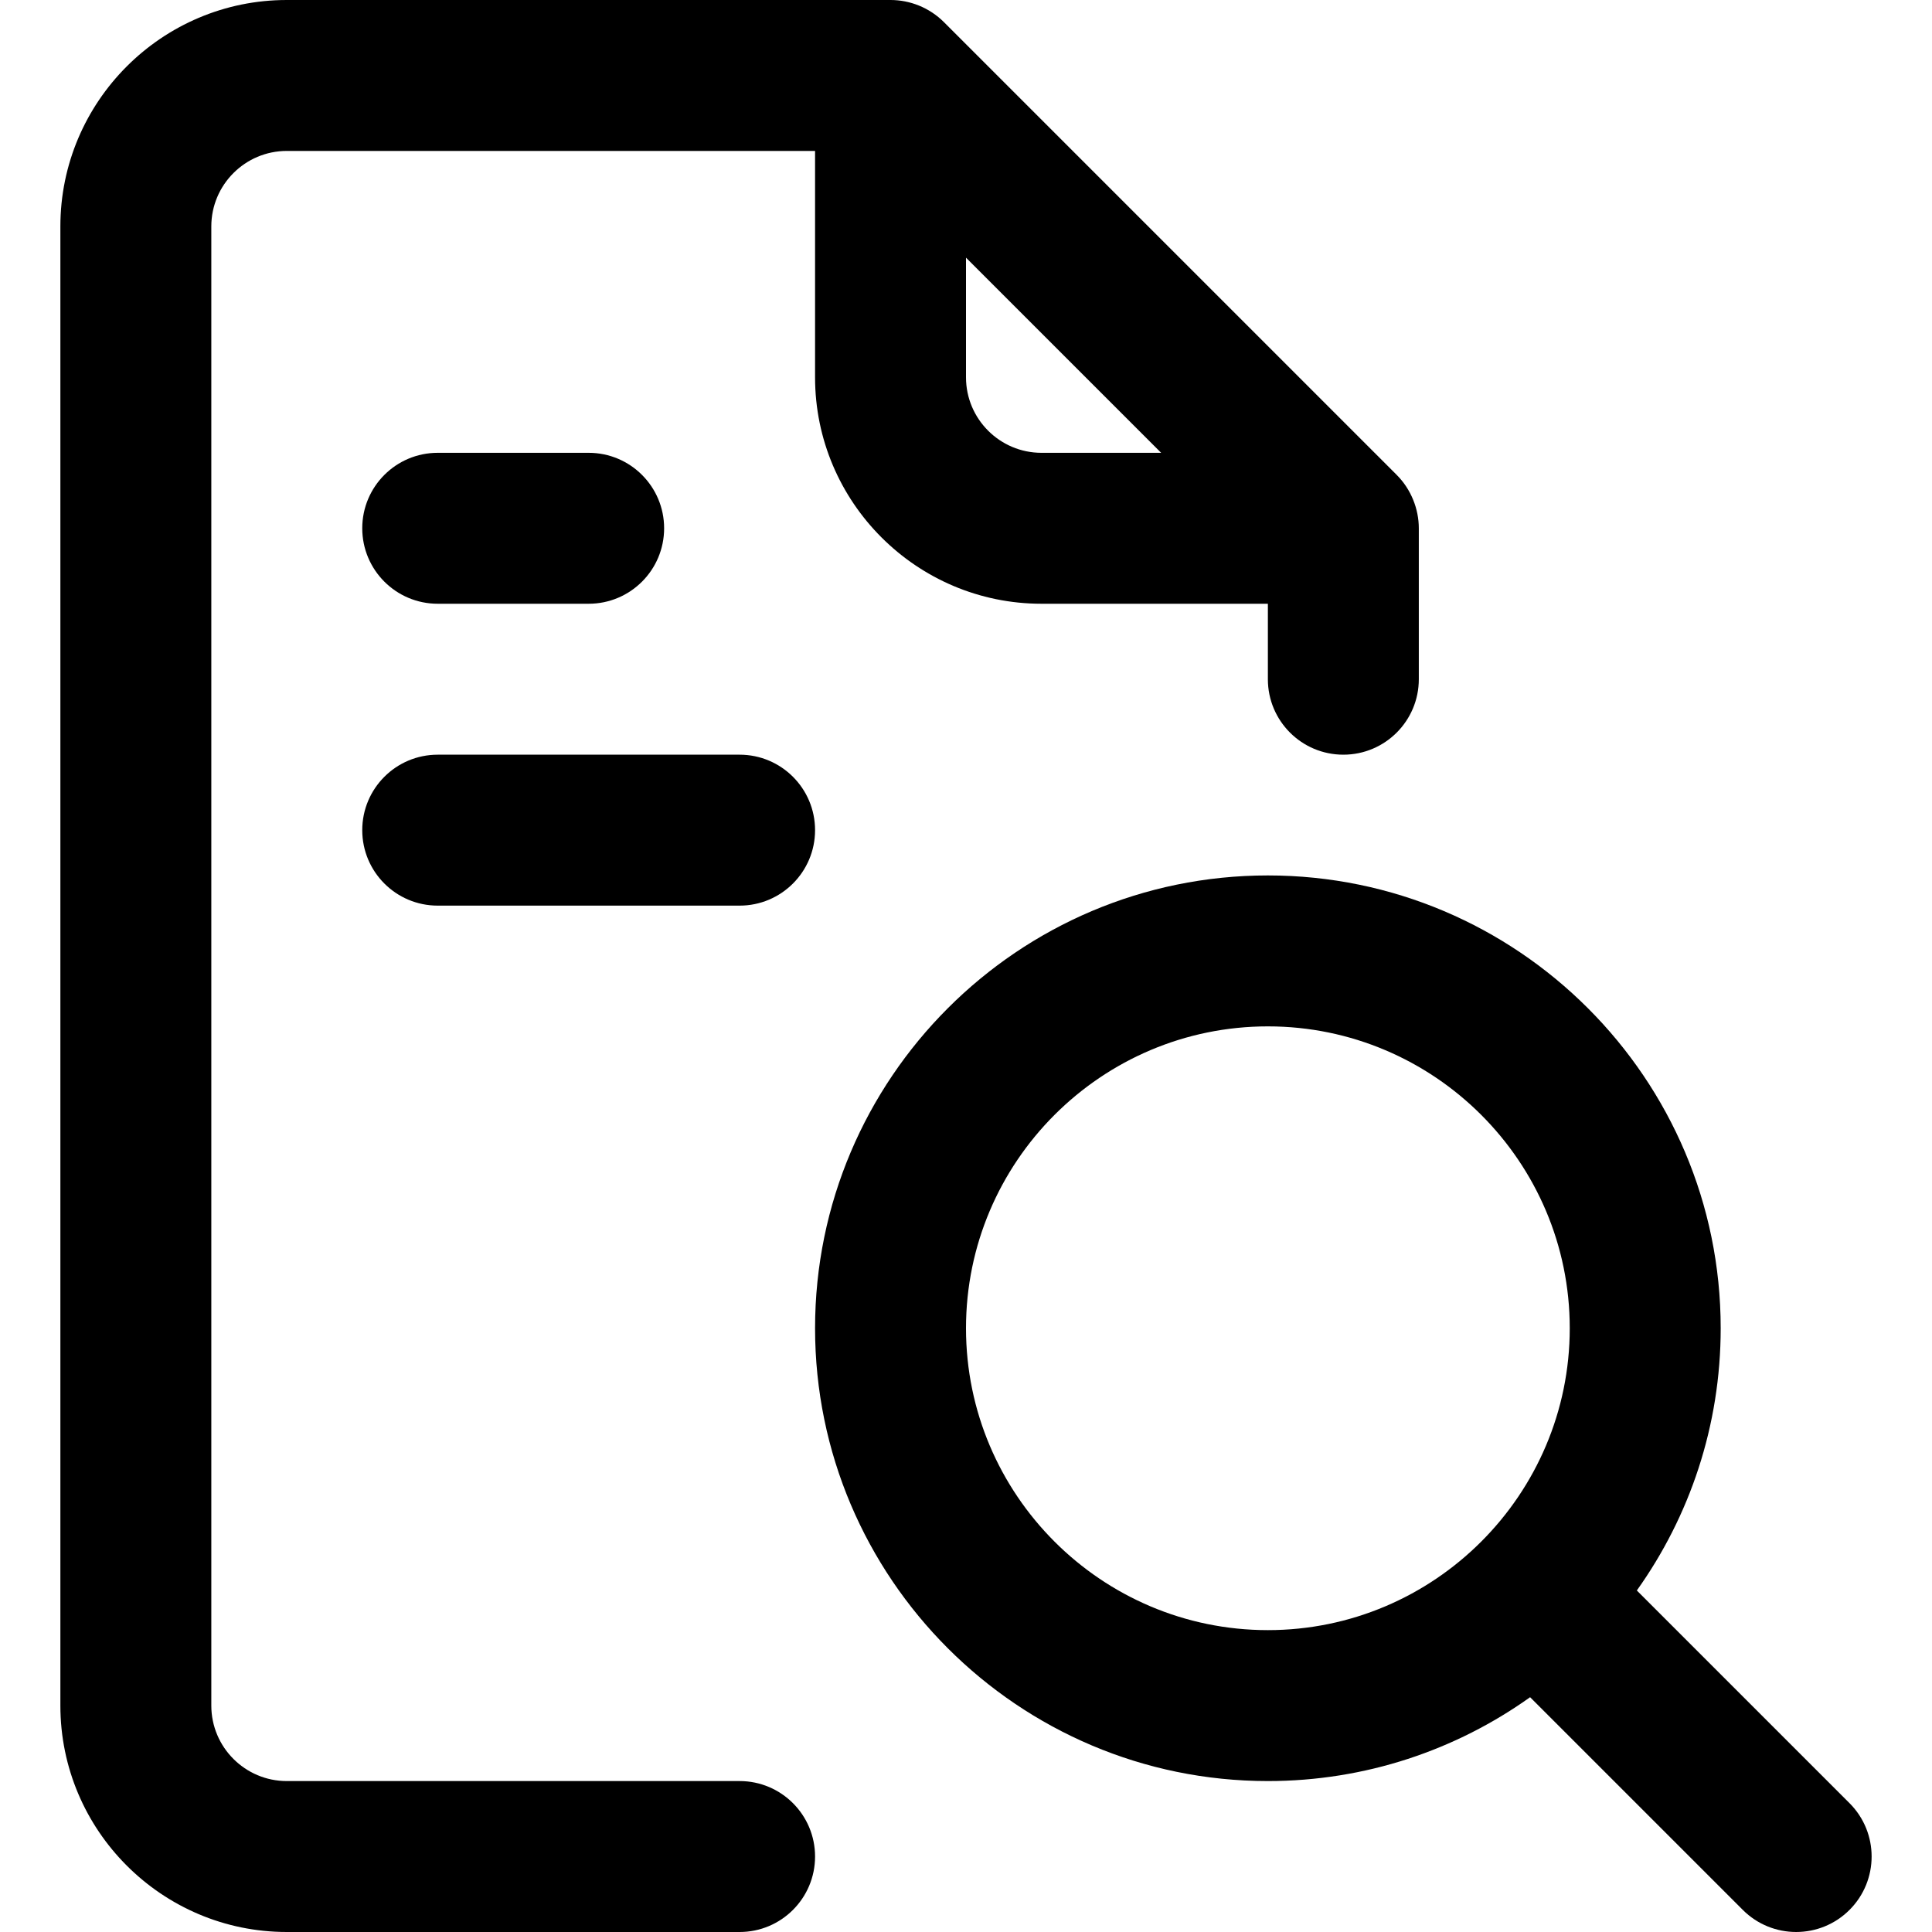
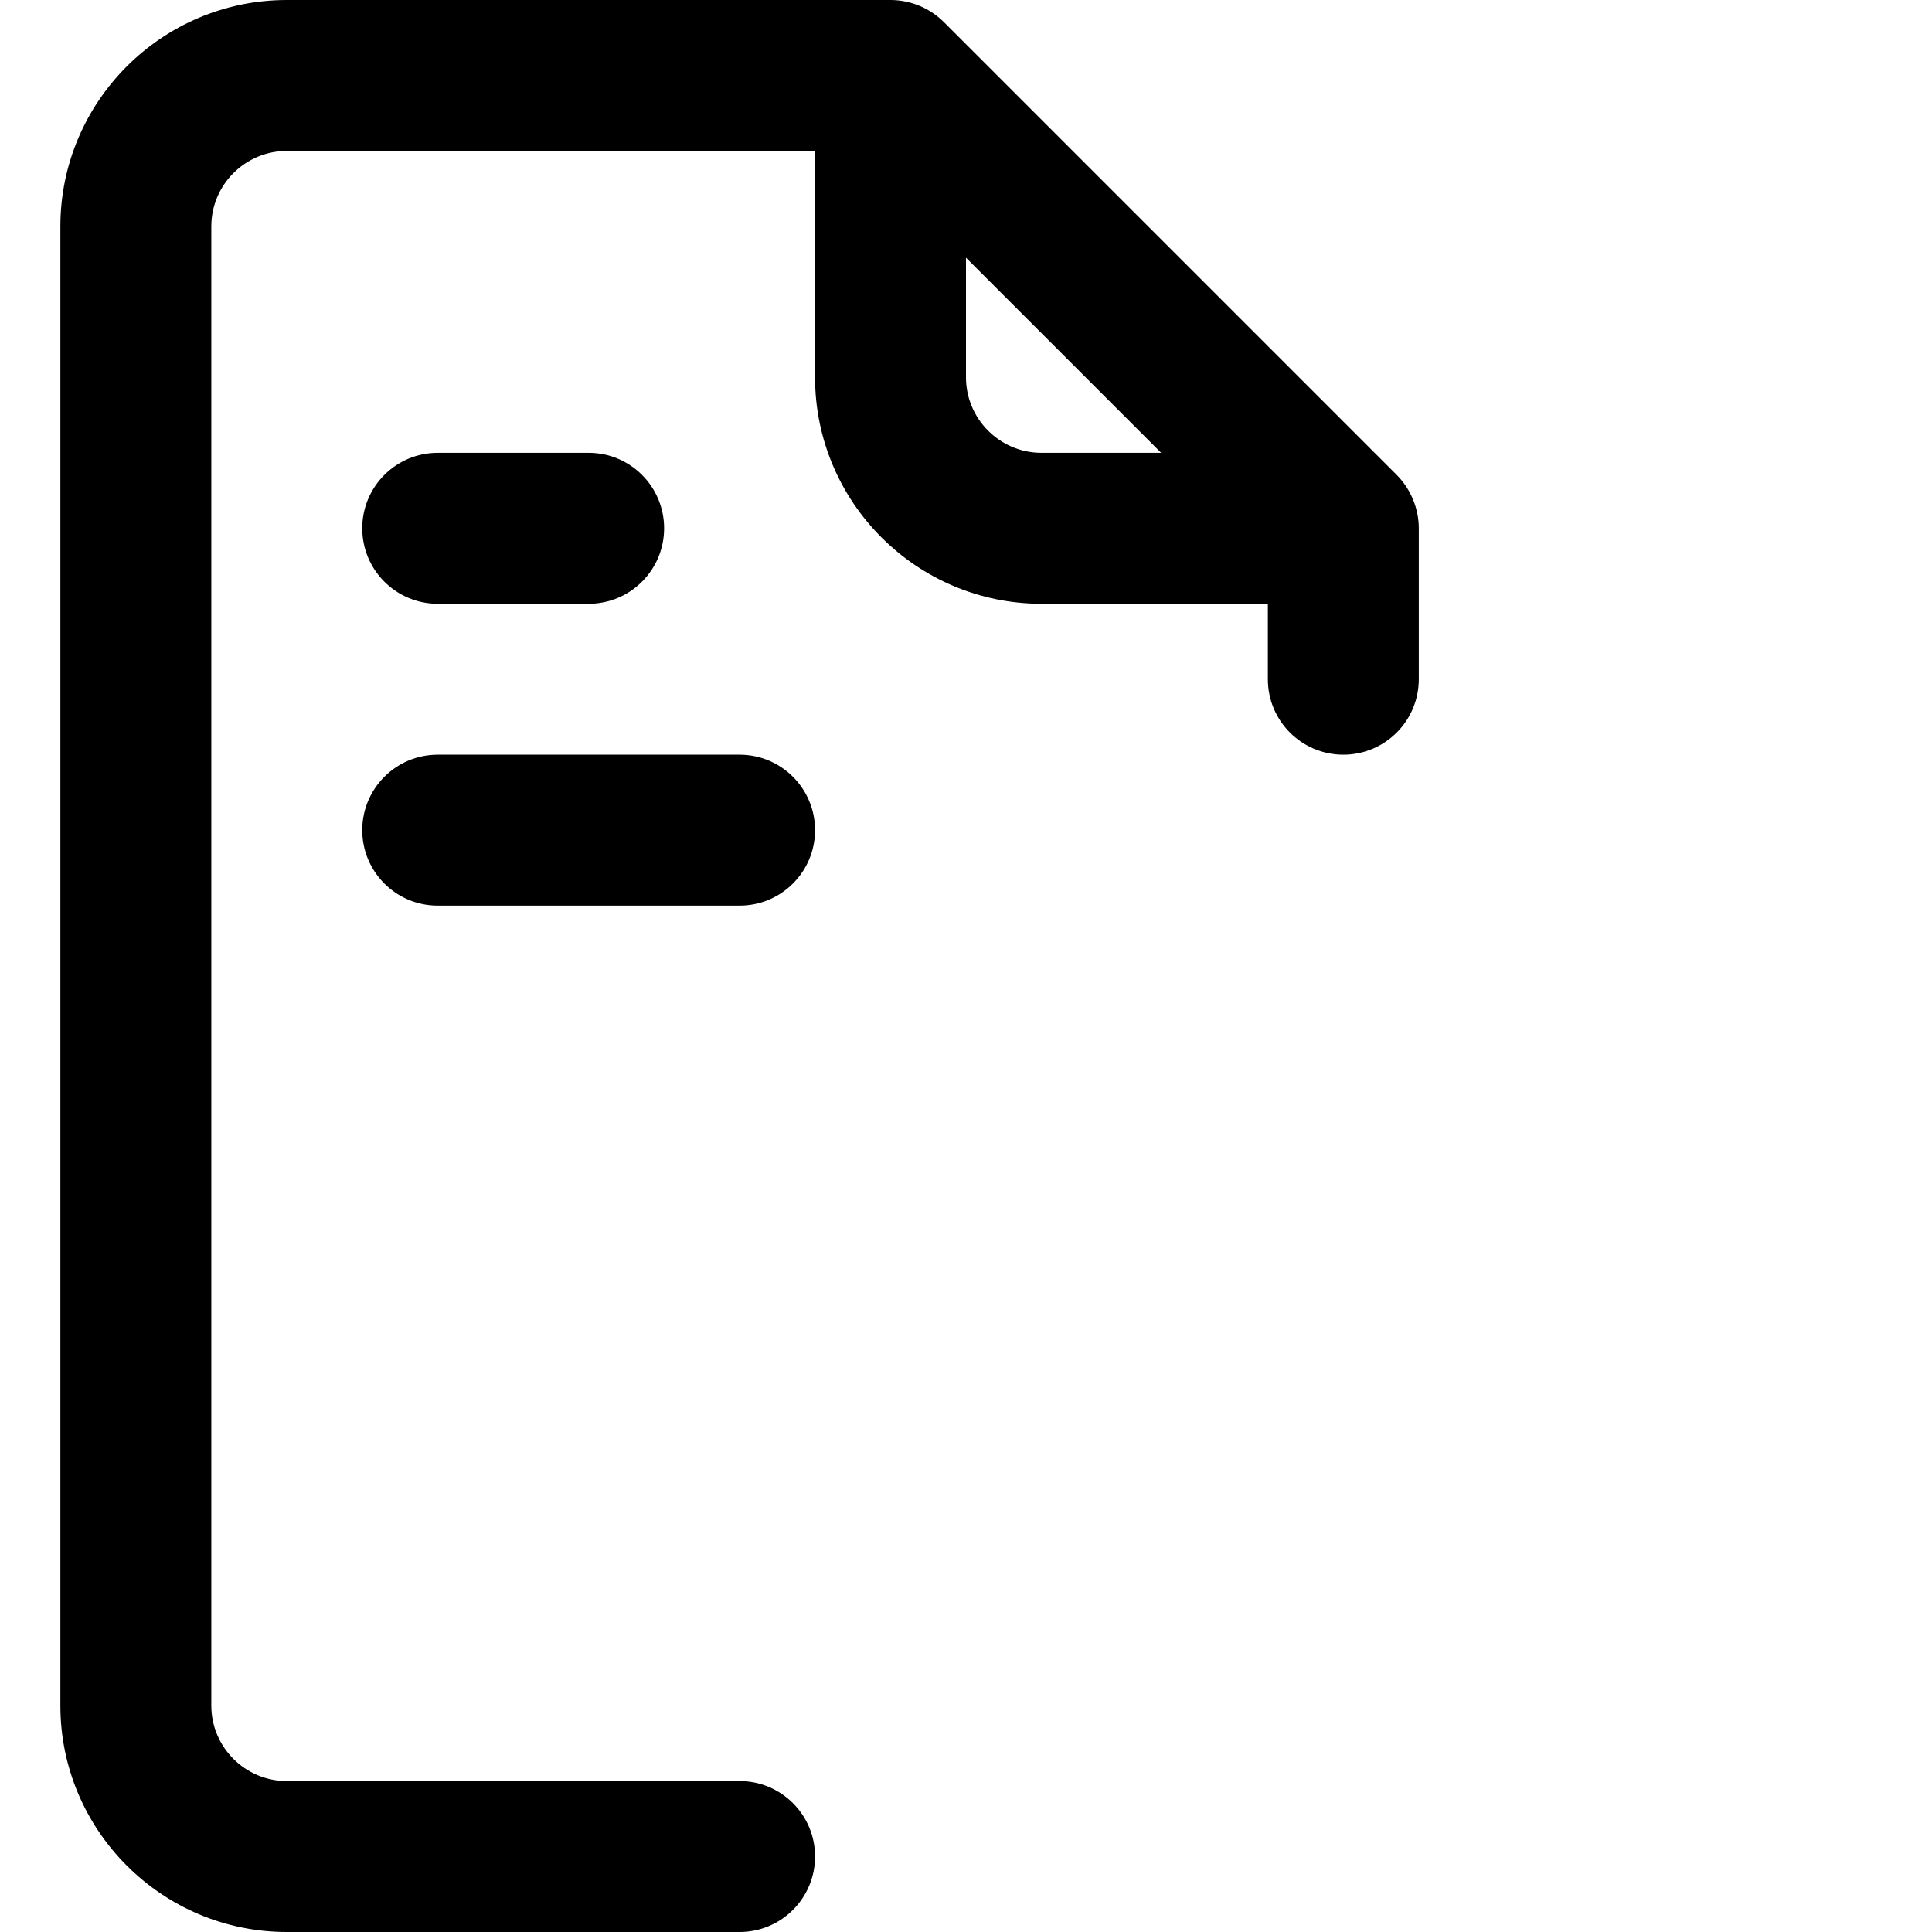
<svg xmlns="http://www.w3.org/2000/svg" id="Capa_1" enable-background="new 0 0 512 512" height="512" viewBox="0 0 512 512" width="512">
  <g>
    <g>
      <path d="m156 160h-40c-11.046 0-20-8.954-20-20s8.954-20 20-20h40c11.046 0 20 8.954 20 20s-8.954 20-20 20z" />
    </g>
    <g>
      <path d="m196 240h-80c-11.046 0-20-8.954-20-20s8.954-20 20-20h80c11.046 0 20 8.954 20 20s-8.954 20-20 20z" />
    </g>
    <g>
-       <path d="m490.143 477.858-56.365-56.365c13.987-19.622 22.222-43.614 22.222-69.493 0-66.168-53.832-120-120-120s-120 53.832-120 120 53.832 120 120 120c25.879 0 49.871-8.235 69.493-22.222l56.364 56.364c7.811 7.81 20.474 7.811 28.284 0 7.811-7.81 7.812-20.474.002-28.284zm-234.143-125.858c0-44.112 35.888-80 80-80s80 35.888 80 80-35.888 80-80 80-80-35.888-80-80z" />
      <path d="m196 472h-120c-11.028 0-20-8.972-20-20v-392c0-11.028 8.972-20 20-20h140v60c0 33.084 26.916 60 60 60h60v20c0 11.046 8.954 20 20 20s20-8.954 20-20v-40c0-5.123-2.052-10.337-5.857-14.142l-120-120c-3.846-3.846-9.012-5.858-14.143-5.858h-160c-33.084 0-60 26.916-60 60v392c0 33.084 26.916 60 60 60h120c11.046 0 20-8.954 20-20s-8.954-20-20-20zm80-352c-11.028 0-20-8.972-20-20v-31.716l51.716 51.716z" />
    </g>
  </g>
</svg>